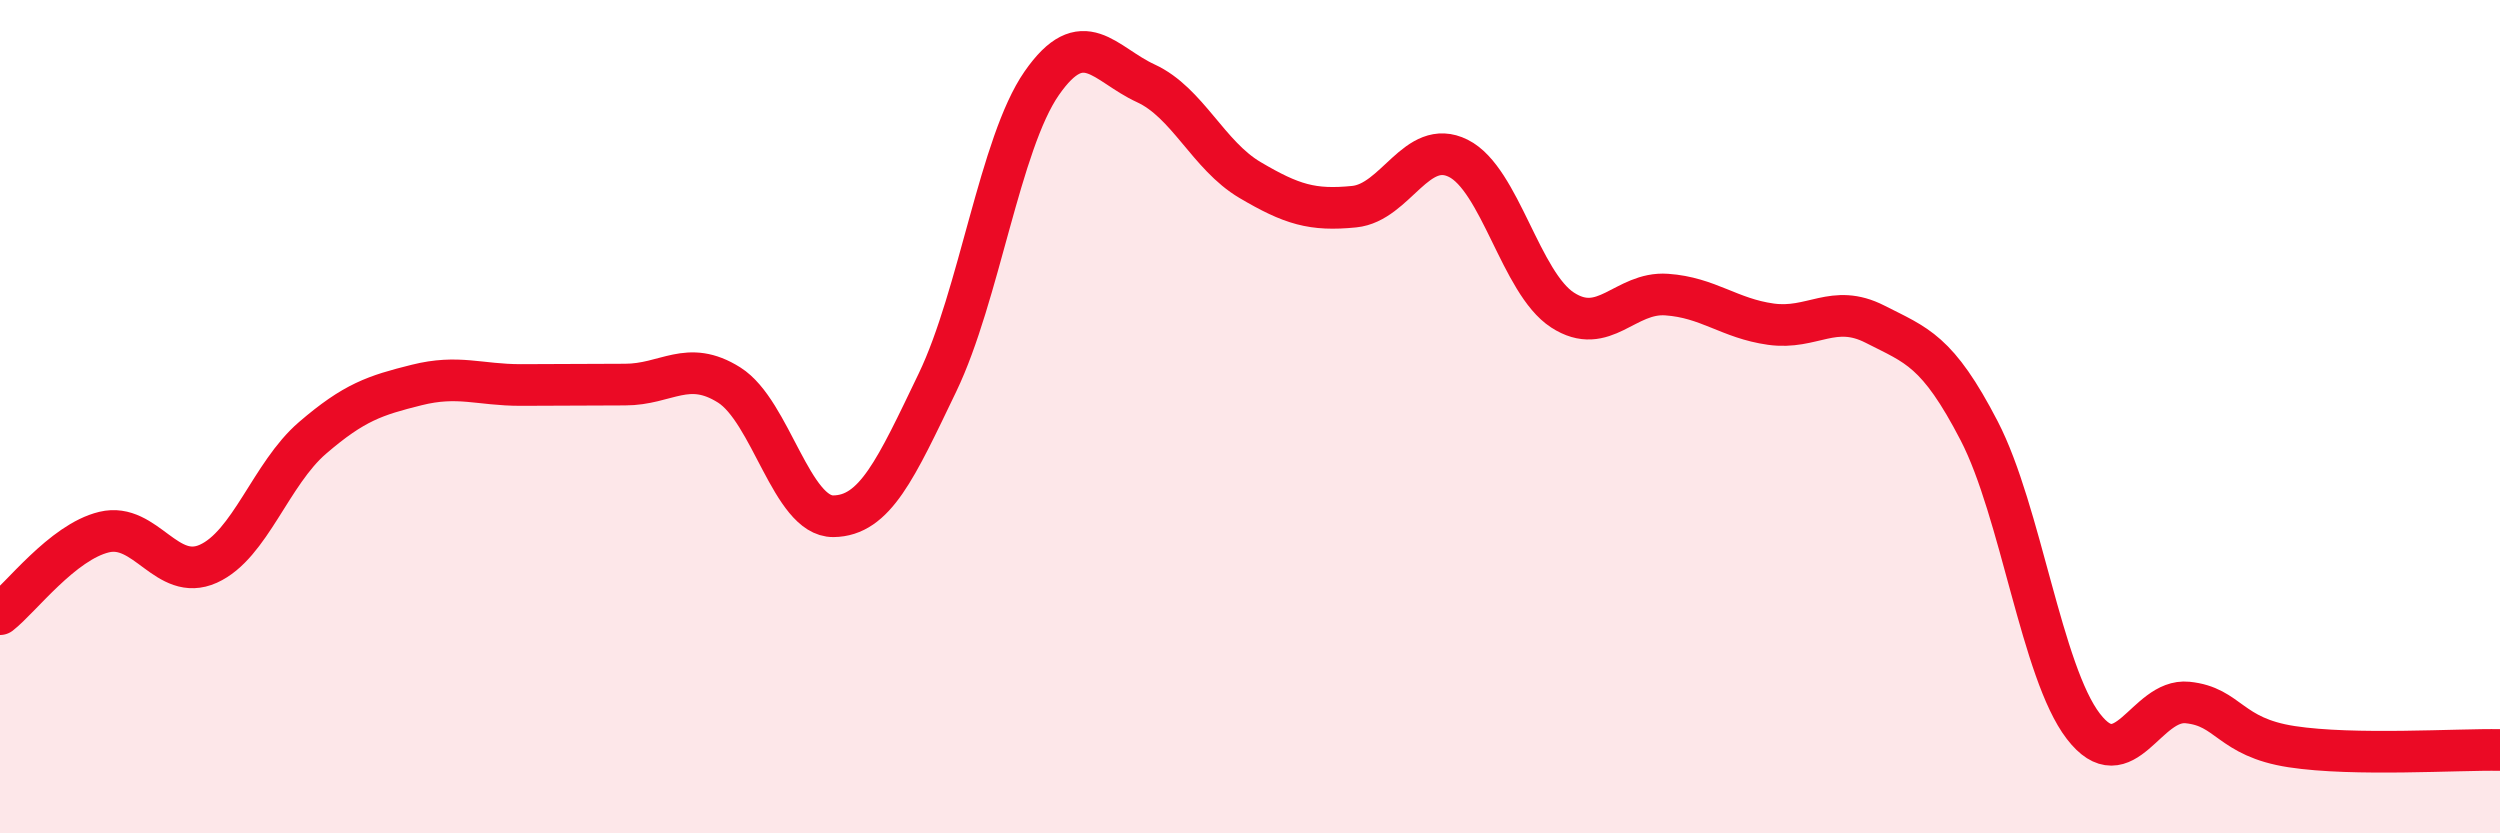
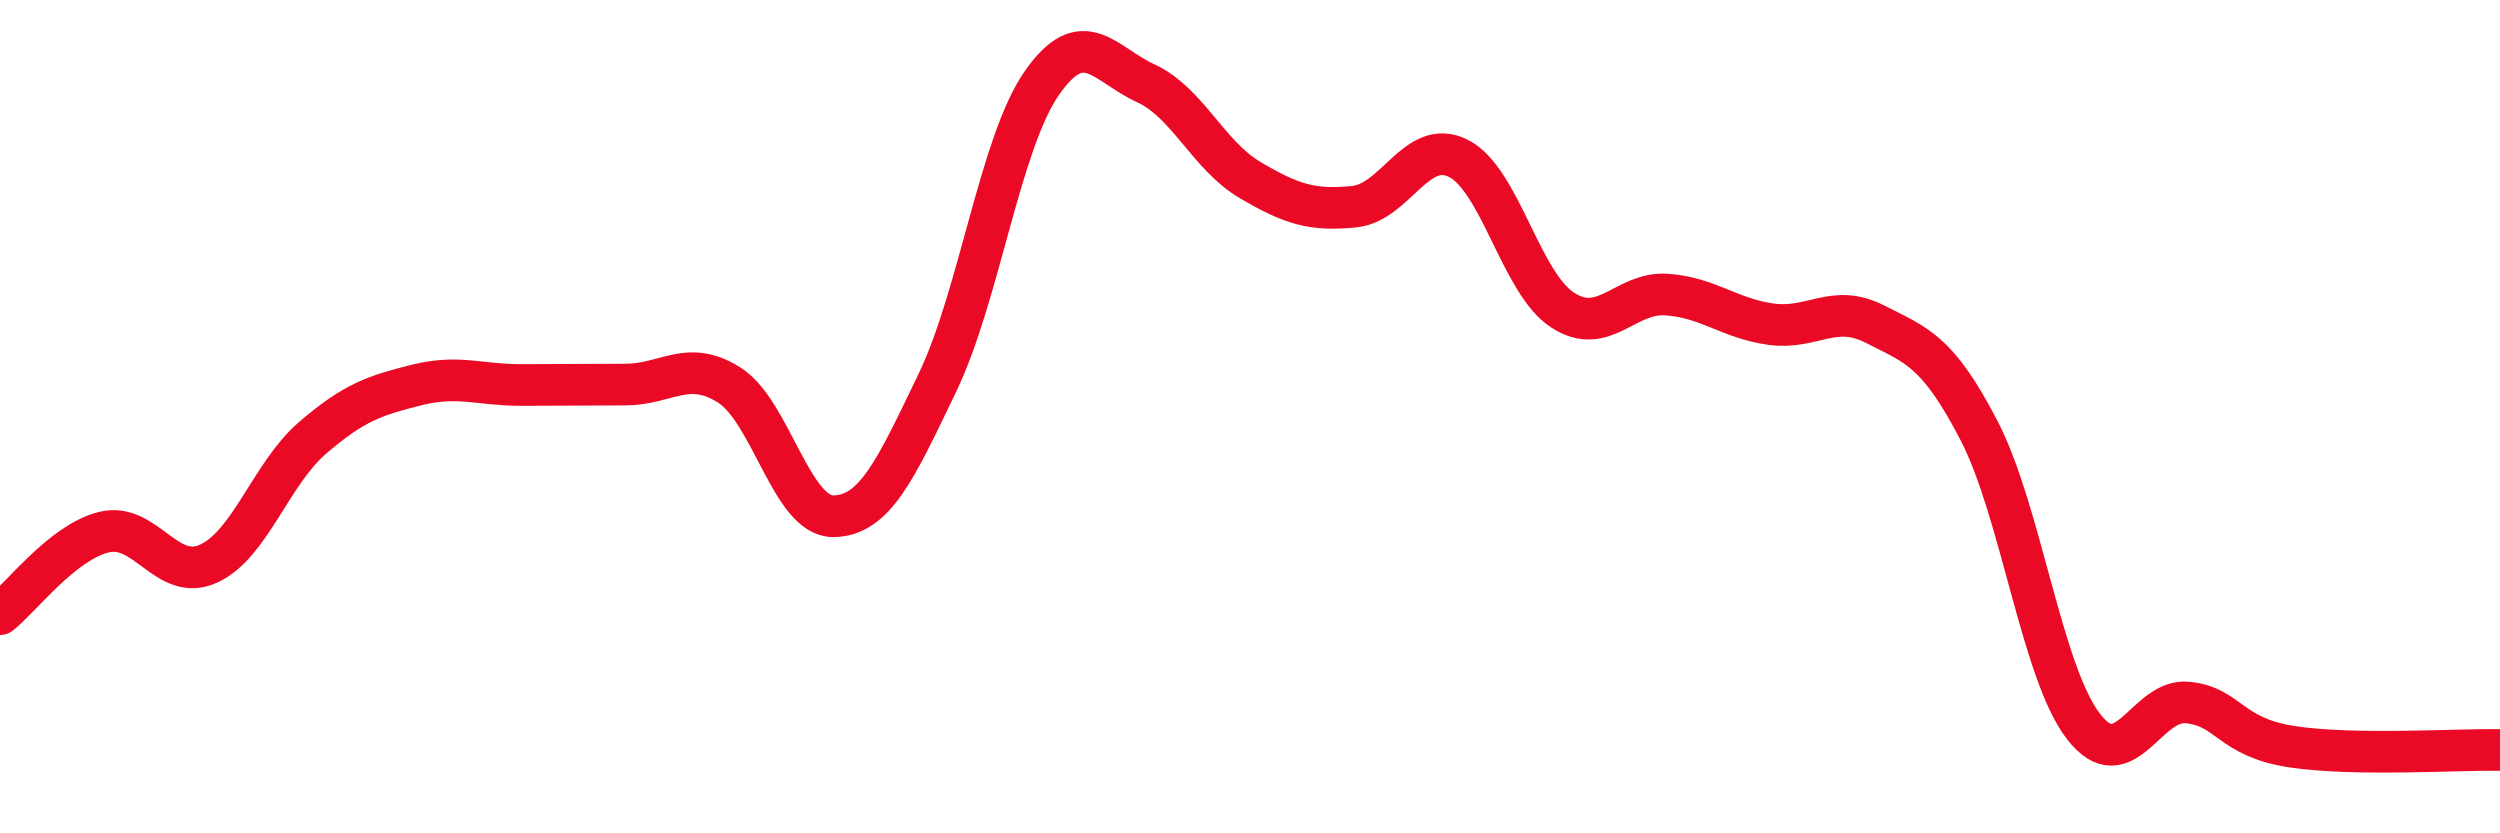
<svg xmlns="http://www.w3.org/2000/svg" width="60" height="20" viewBox="0 0 60 20">
-   <path d="M 0,14.74 C 0.5,14.35 1.5,13.01 2.5,12.77 C 3.5,12.53 4,13.98 5,13.53 C 6,13.08 6.5,11.37 7.5,10.51 C 8.5,9.65 9,9.49 10,9.24 C 11,8.99 11.5,9.24 12.5,9.24 C 13.5,9.24 14,9.23 15,9.23 C 16,9.23 16.5,8.61 17.5,9.24 C 18.5,9.87 19,12.4 20,12.39 C 21,12.38 21.5,11.26 22.5,9.18 C 23.5,7.1 24,3.44 25,2 C 26,0.56 26.5,1.54 27.5,2 C 28.5,2.46 29,3.73 30,4.32 C 31,4.91 31.5,5.06 32.5,4.96 C 33.5,4.86 34,3.3 35,3.8 C 36,4.3 36.5,6.79 37.5,7.44 C 38.5,8.09 39,7 40,7.07 C 41,7.14 41.5,7.64 42.5,7.78 C 43.5,7.92 44,7.27 45,7.78 C 46,8.29 46.5,8.41 47.5,10.34 C 48.5,12.27 49,16.13 50,17.43 C 51,18.73 51.5,16.76 52.5,16.86 C 53.5,16.96 53.5,17.69 55,17.92 C 56.5,18.15 59,17.98 60,18L60 20L0 20Z" fill="#EB0A25" opacity="0.1" stroke-linecap="round" stroke-linejoin="round" />
  <path d="M 0,14.74 C 0.5,14.35 1.5,13.01 2.5,12.77 C 3.5,12.53 4,13.98 5,13.53 C 6,13.08 6.5,11.37 7.5,10.51 C 8.5,9.65 9,9.49 10,9.24 C 11,8.99 11.5,9.24 12.5,9.24 C 13.5,9.24 14,9.23 15,9.23 C 16,9.23 16.5,8.61 17.5,9.24 C 18.5,9.87 19,12.4 20,12.39 C 21,12.38 21.5,11.26 22.5,9.18 C 23.5,7.1 24,3.44 25,2 C 26,0.56 26.5,1.54 27.5,2 C 28.5,2.46 29,3.73 30,4.32 C 31,4.91 31.5,5.06 32.5,4.96 C 33.5,4.86 34,3.3 35,3.8 C 36,4.3 36.5,6.79 37.5,7.44 C 38.5,8.09 39,7 40,7.07 C 41,7.14 41.5,7.64 42.5,7.78 C 43.5,7.92 44,7.27 45,7.78 C 46,8.29 46.5,8.41 47.5,10.34 C 48.5,12.27 49,16.13 50,17.43 C 51,18.73 51.5,16.76 52.5,16.86 C 53.5,16.96 53.5,17.69 55,17.92 C 56.5,18.15 59,17.98 60,18" stroke="#EB0A25" stroke-width="1" fill="none" stroke-linecap="round" stroke-linejoin="round" />
</svg>